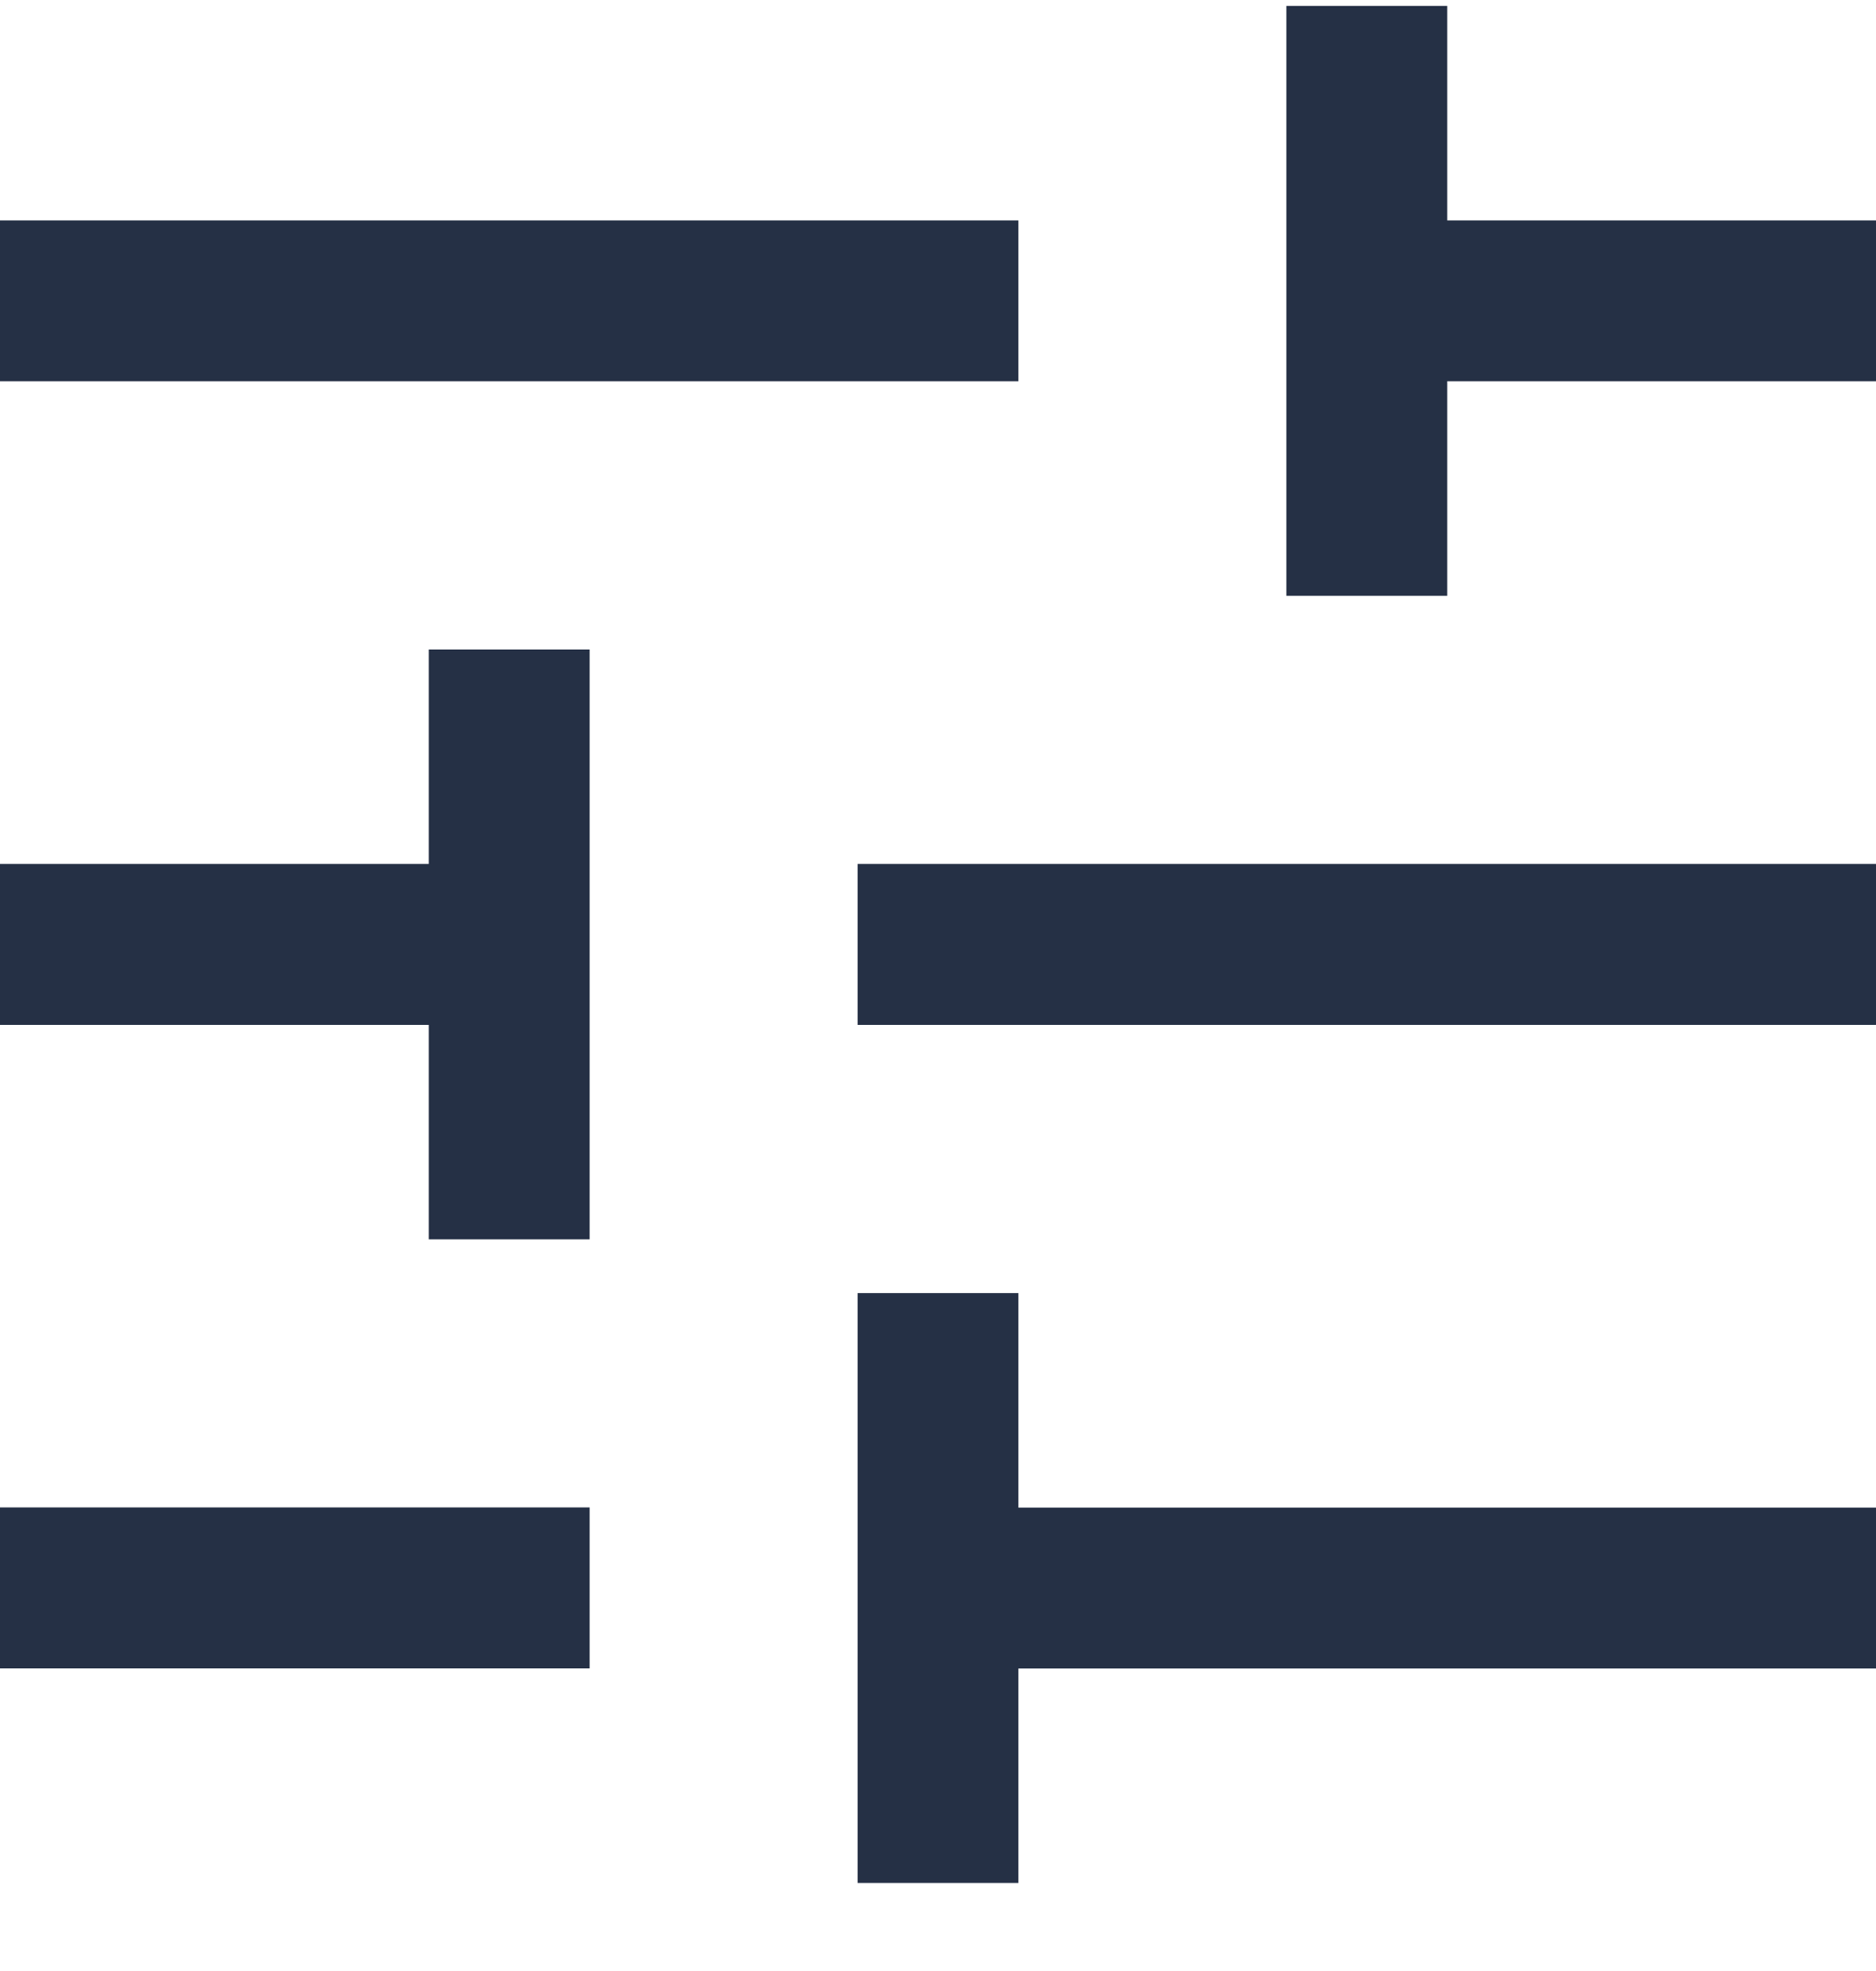
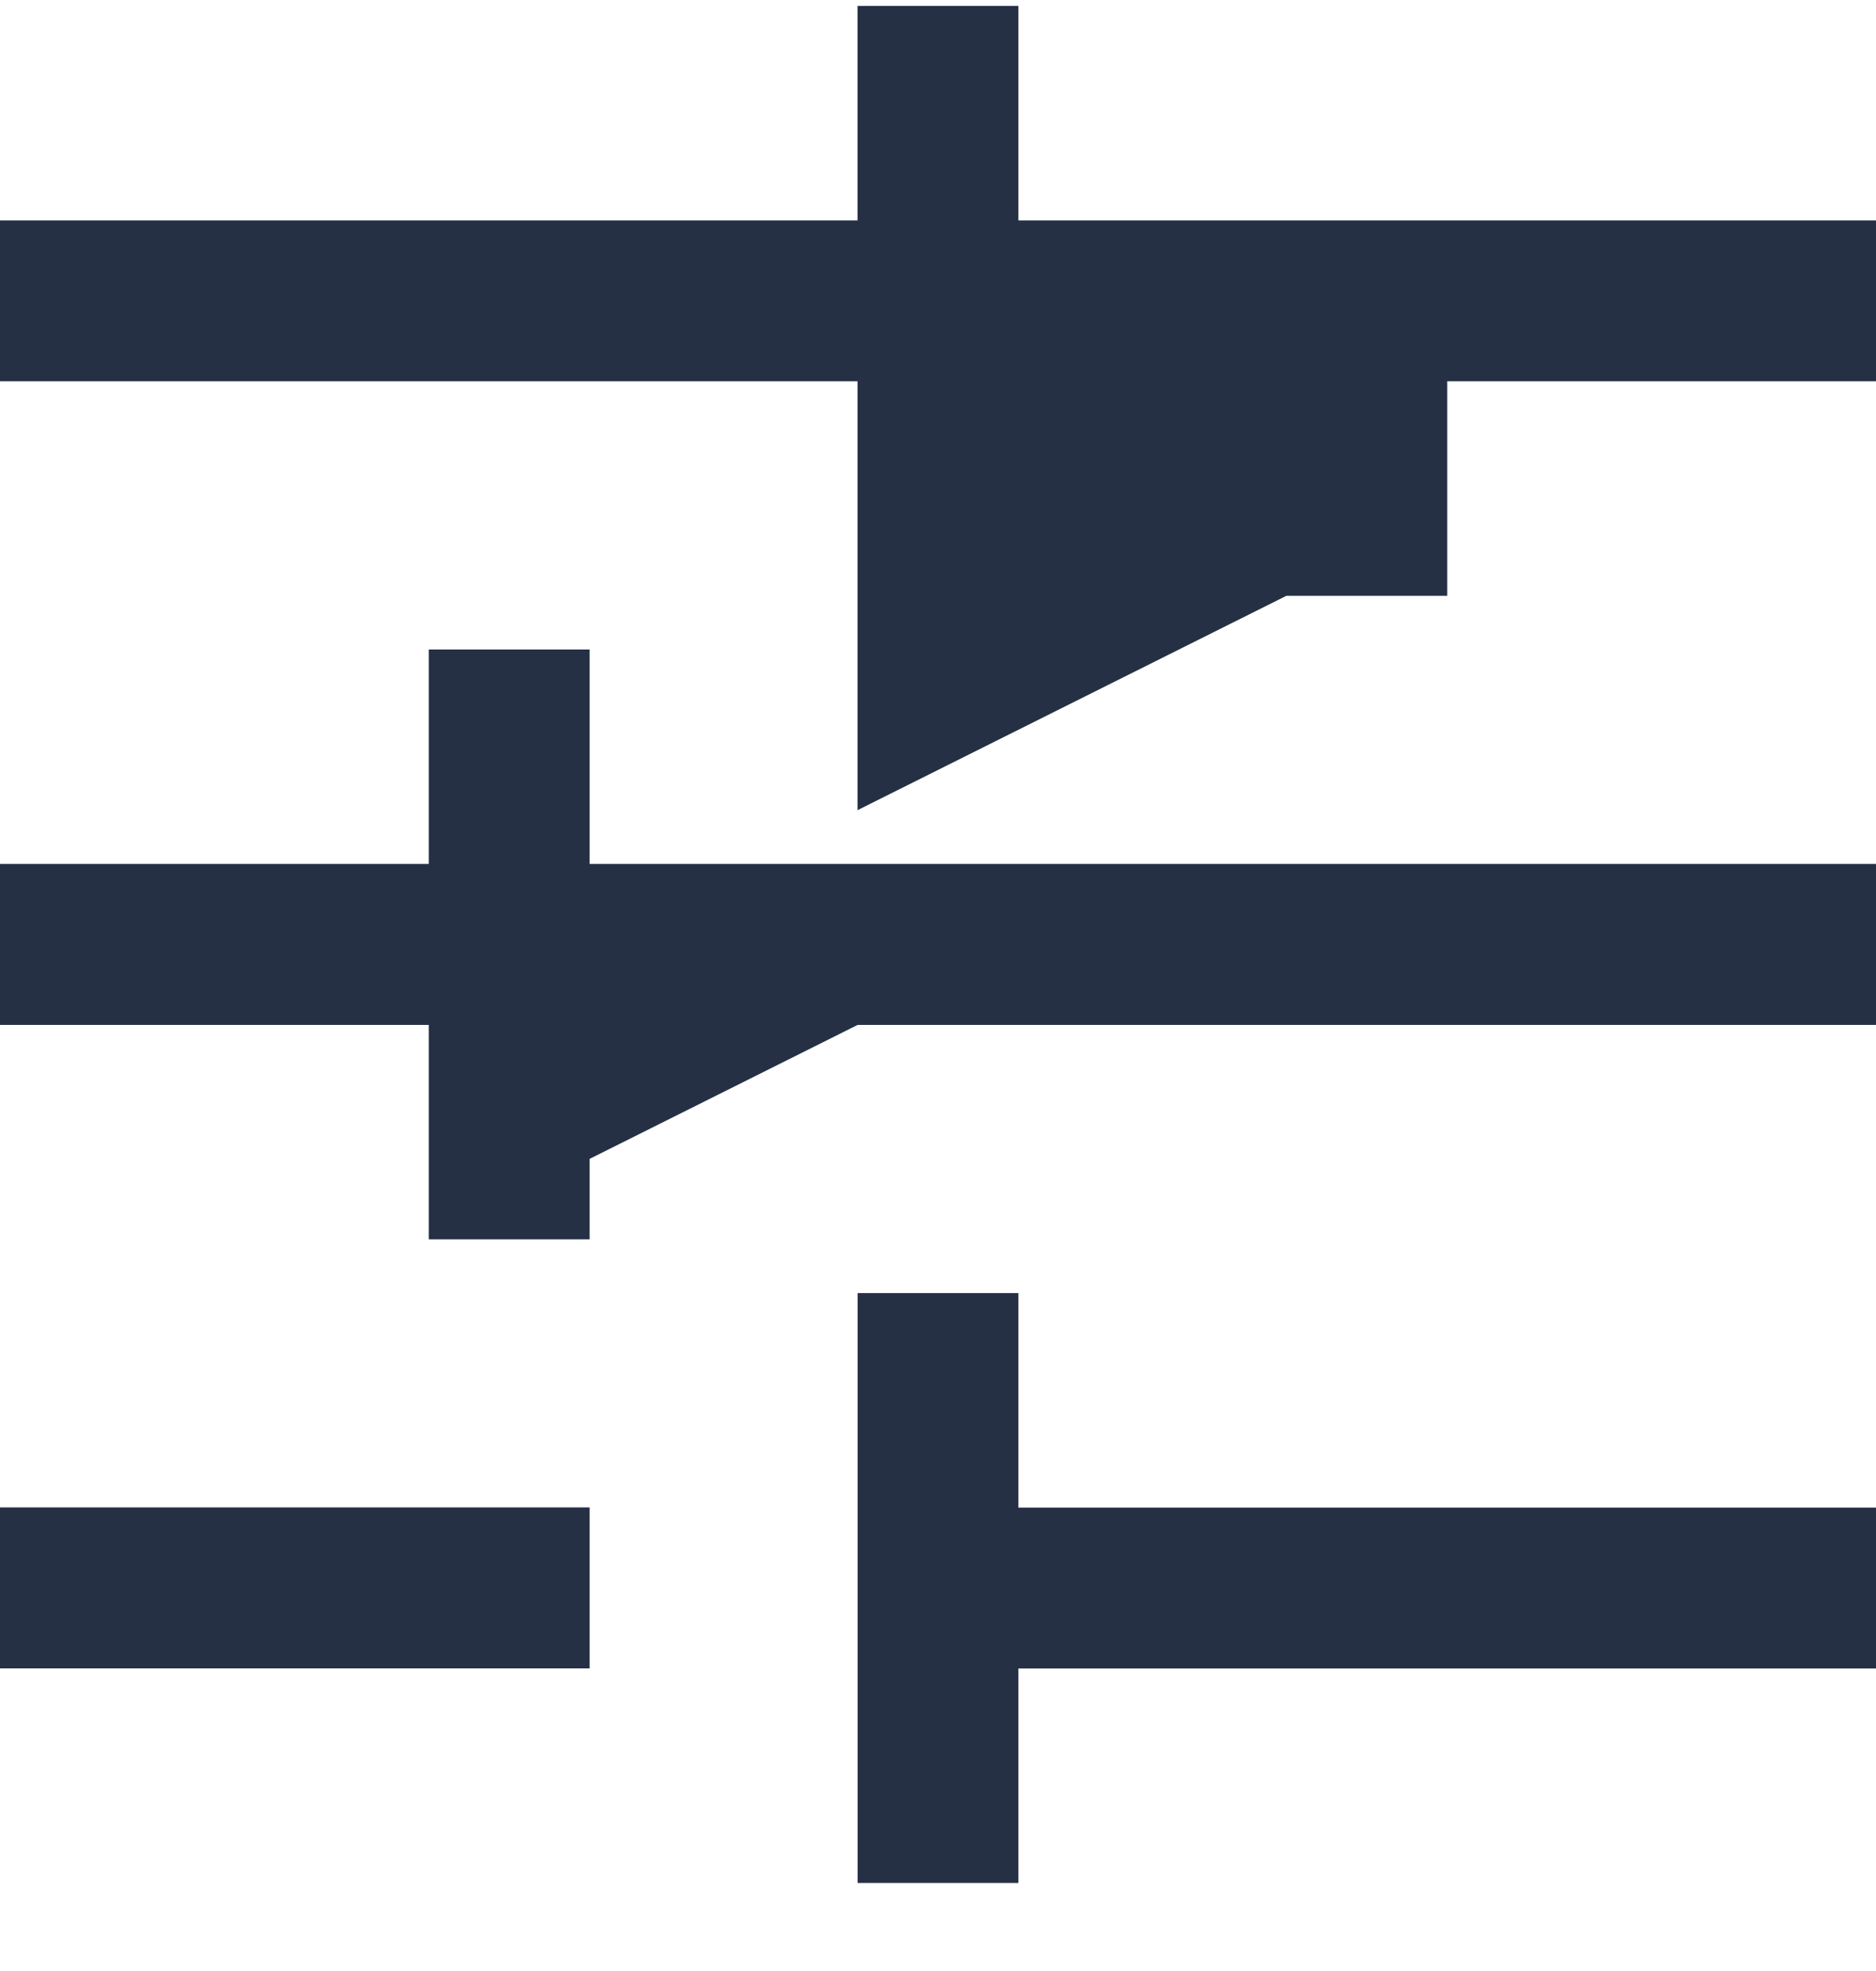
<svg xmlns="http://www.w3.org/2000/svg" width="20" height="21" fill="none">
-   <path fill="#253045" d="M9.143 20.063v-6.286h1.714v2.286H20v1.714h-9.143v2.285H9.143ZM0 17.776v-1.715h6.286v1.715H0Zm4.571-4.572V10.92H0V9.205h4.571V6.92h1.715v6.285H4.57Zm4.572-2.285V9.205H20v1.715H9.143Zm4.571-4.572V.063h1.715v2.285H20v1.714h-4.571v2.286h-1.715ZM0 4.062V2.348h10.857v1.714H0Z" />
+   <path fill="#253045" d="M9.143 20.063v-6.286h1.714v2.286H20v1.714h-9.143v2.285H9.143ZM0 17.776v-1.715h6.286v1.715H0Zm4.571-4.572V10.92H0V9.205h4.571V6.92h1.715v6.285H4.57ZV9.205H20v1.715H9.143Zm4.571-4.572V.063h1.715v2.285H20v1.714h-4.571v2.286h-1.715ZM0 4.062V2.348h10.857v1.714H0Z" />
</svg>